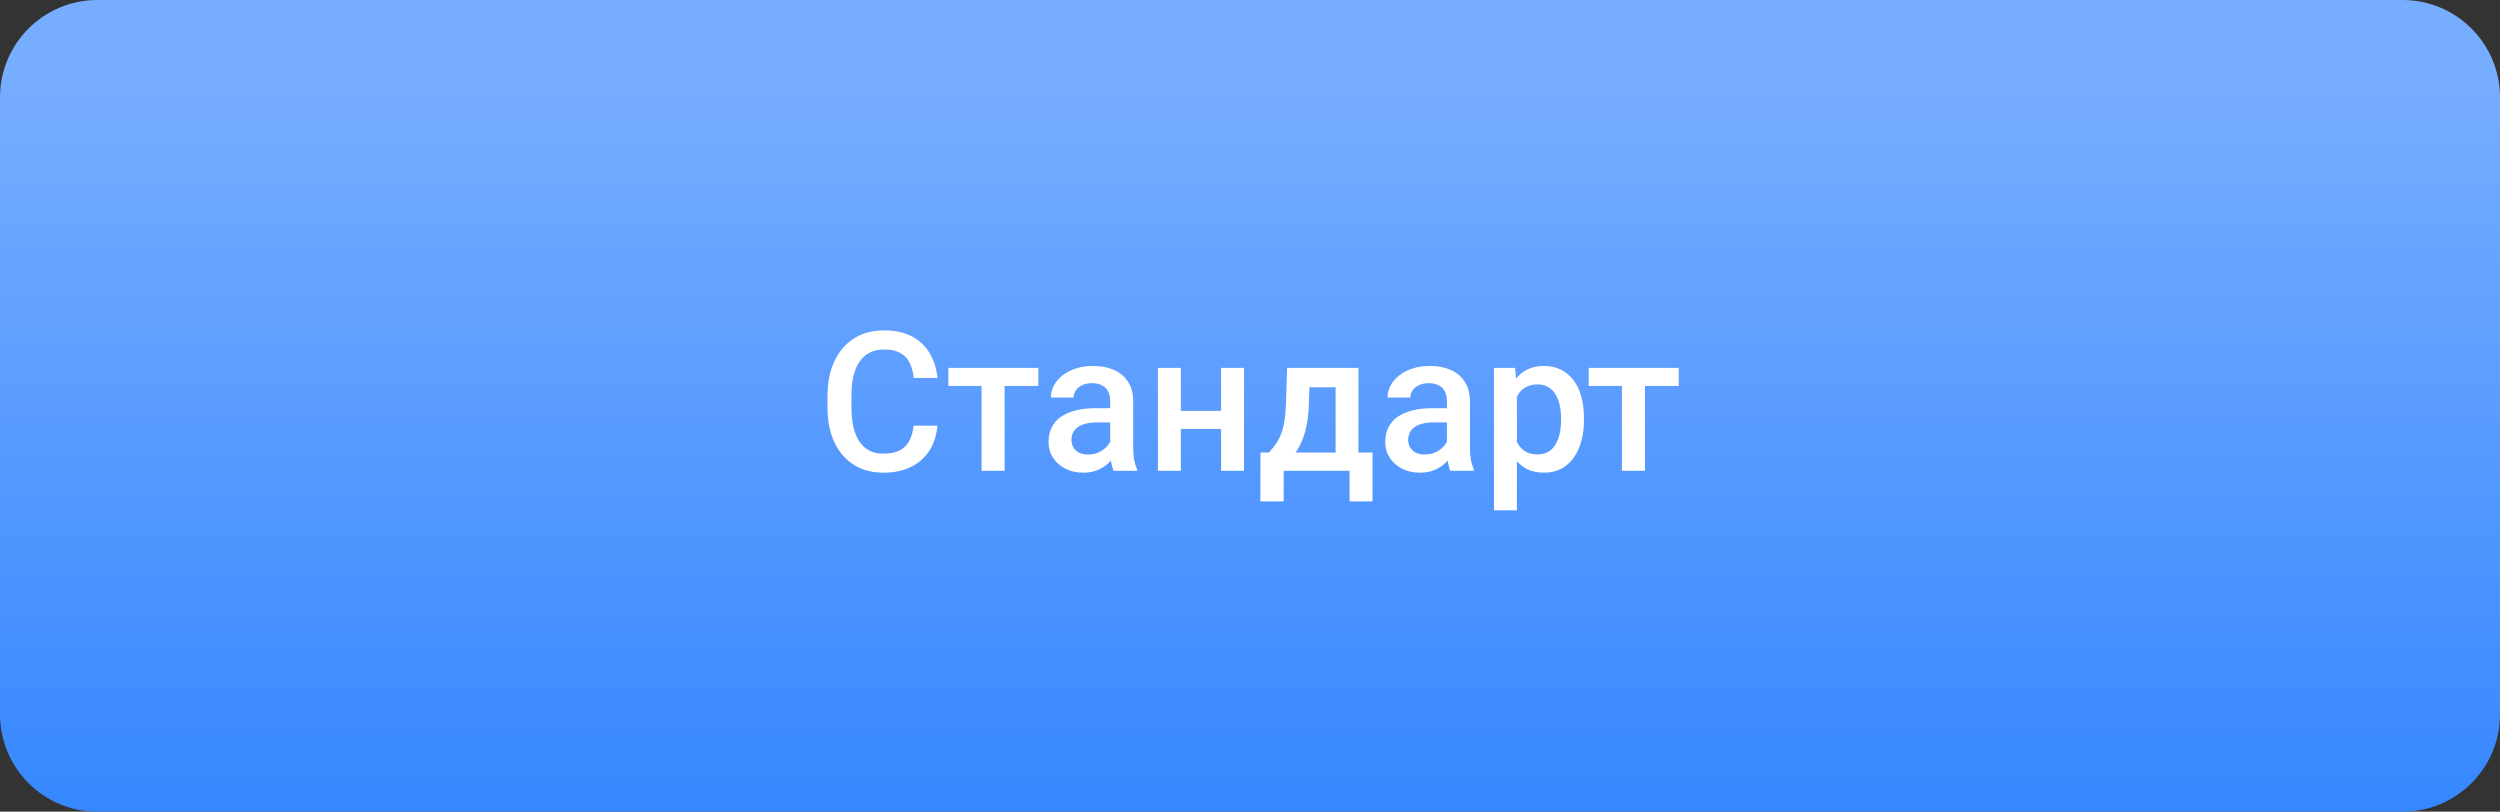
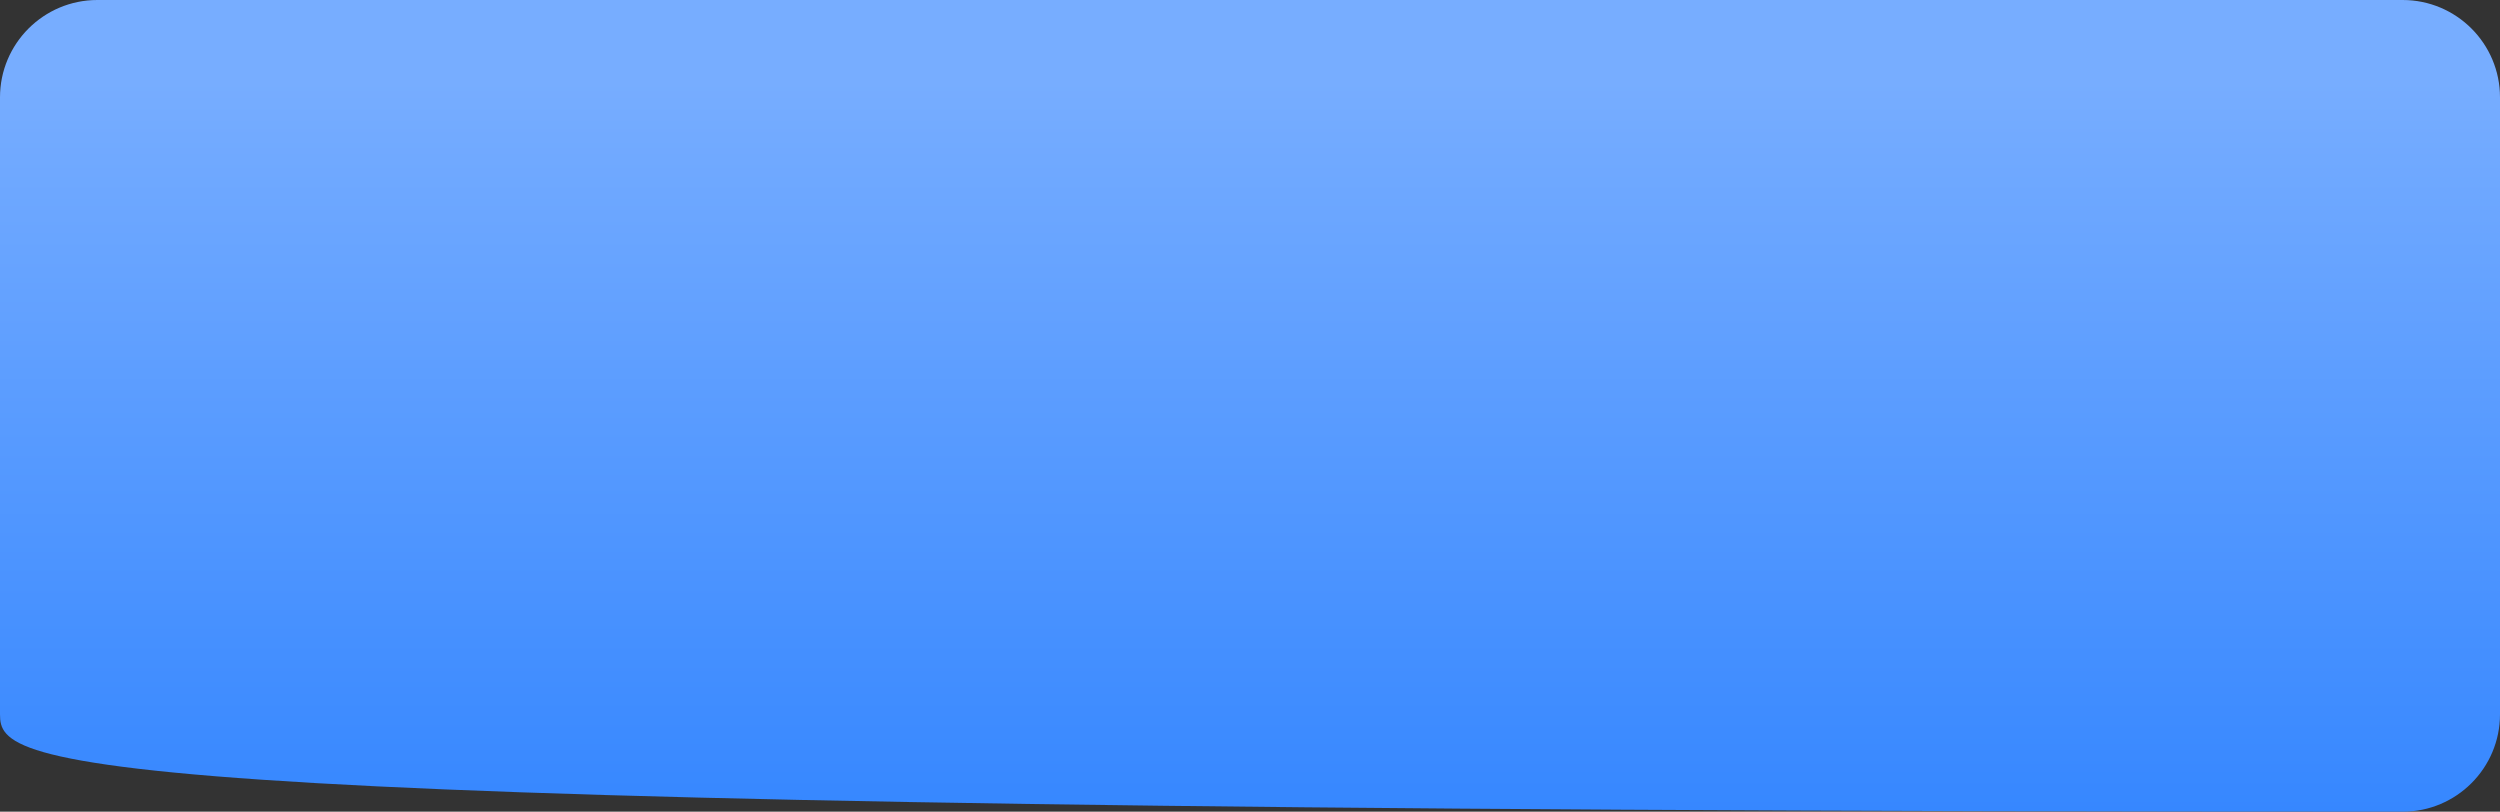
<svg xmlns="http://www.w3.org/2000/svg" width="154" height="50" viewBox="0 0 154 50" fill="none">
  <rect x="0" y="0" width="154" height="50" fill="#333333" stroke="none" />
-   <path d="M0 6C0 2.686 2.686 0 6 0H148C151.314 0 154 2.686 154 6V44C154 47.314 151.314 50 148 50H6C2.686 50 0 47.314 0 44V6Z" fill="url(#paint0_linear_2318_507)" />
-   <path d="M56.281 26.223H57.746C57.699 26.781 57.543 27.279 57.277 27.717C57.012 28.15 56.639 28.492 56.158 28.742C55.678 28.992 55.094 29.117 54.406 29.117C53.879 29.117 53.404 29.023 52.982 28.836C52.56 28.645 52.199 28.375 51.898 28.027C51.598 27.676 51.367 27.252 51.207 26.756C51.051 26.26 50.973 25.705 50.973 25.092V24.383C50.973 23.77 51.053 23.215 51.213 22.719C51.377 22.223 51.611 21.799 51.916 21.447C52.221 21.092 52.586 20.82 53.012 20.633C53.441 20.445 53.924 20.352 54.459 20.352C55.139 20.352 55.713 20.477 56.182 20.727C56.65 20.977 57.014 21.322 57.272 21.764C57.533 22.205 57.693 22.711 57.752 23.281H56.287C56.248 22.914 56.162 22.6 56.029 22.338C55.9 22.076 55.709 21.877 55.455 21.74C55.201 21.6 54.869 21.529 54.459 21.529C54.123 21.529 53.83 21.592 53.58 21.717C53.33 21.842 53.121 22.025 52.953 22.268C52.785 22.51 52.658 22.809 52.572 23.164C52.49 23.516 52.449 23.918 52.449 24.371V25.092C52.449 25.521 52.486 25.912 52.56 26.264C52.639 26.611 52.756 26.91 52.912 27.16C53.072 27.41 53.275 27.604 53.522 27.74C53.768 27.877 54.062 27.945 54.406 27.945C54.824 27.945 55.162 27.879 55.42 27.746C55.682 27.613 55.879 27.42 56.012 27.166C56.148 26.908 56.238 26.594 56.281 26.223ZM61.883 22.66V29H60.465V22.66H61.883ZM63.963 22.66V23.773H58.42V22.66H63.963ZM68.387 27.729V24.705C68.387 24.479 68.346 24.283 68.264 24.119C68.182 23.955 68.057 23.828 67.889 23.738C67.725 23.648 67.518 23.604 67.268 23.604C67.037 23.604 66.838 23.643 66.67 23.721C66.502 23.799 66.371 23.904 66.277 24.037C66.184 24.17 66.137 24.32 66.137 24.488H64.731C64.731 24.238 64.791 23.996 64.912 23.762C65.033 23.527 65.209 23.318 65.439 23.135C65.67 22.951 65.945 22.807 66.266 22.701C66.586 22.596 66.945 22.543 67.344 22.543C67.82 22.543 68.242 22.623 68.609 22.783C68.981 22.943 69.272 23.186 69.482 23.51C69.697 23.83 69.805 24.232 69.805 24.717V27.535C69.805 27.824 69.824 28.084 69.863 28.314C69.906 28.541 69.967 28.738 70.045 28.906V29H68.598C68.531 28.848 68.478 28.654 68.439 28.42C68.404 28.182 68.387 27.951 68.387 27.729ZM68.592 25.145L68.603 26.018H67.59C67.328 26.018 67.098 26.043 66.898 26.094C66.699 26.141 66.533 26.211 66.4 26.305C66.268 26.398 66.168 26.512 66.102 26.645C66.035 26.777 66.002 26.928 66.002 27.096C66.002 27.264 66.041 27.418 66.119 27.559C66.197 27.695 66.311 27.803 66.459 27.881C66.611 27.959 66.795 27.998 67.01 27.998C67.299 27.998 67.551 27.939 67.766 27.822C67.984 27.701 68.156 27.555 68.281 27.383C68.406 27.207 68.473 27.041 68.481 26.885L68.938 27.512C68.891 27.672 68.811 27.844 68.697 28.027C68.584 28.211 68.436 28.387 68.252 28.555C68.072 28.719 67.856 28.854 67.602 28.959C67.352 29.064 67.062 29.117 66.734 29.117C66.32 29.117 65.951 29.035 65.627 28.871C65.303 28.703 65.049 28.479 64.865 28.197C64.682 27.912 64.59 27.59 64.59 27.23C64.59 26.895 64.652 26.598 64.777 26.34C64.906 26.078 65.094 25.859 65.34 25.684C65.59 25.508 65.894 25.375 66.254 25.285C66.613 25.191 67.023 25.145 67.484 25.145H68.592ZM75.611 25.309V26.422H72.33V25.309H75.611ZM72.74 22.66V29H71.328V22.66H72.74ZM76.631 22.66V29H75.219V22.66H76.631ZM79.285 22.66H80.697L80.627 24.893C80.607 25.541 80.533 26.098 80.404 26.562C80.275 27.027 80.107 27.42 79.9 27.74C79.693 28.057 79.459 28.316 79.197 28.52C78.939 28.723 78.668 28.883 78.383 29H77.967V27.887L78.166 27.875C78.334 27.695 78.478 27.516 78.6 27.336C78.725 27.152 78.83 26.951 78.916 26.732C79.002 26.51 79.068 26.25 79.115 25.953C79.166 25.656 79.199 25.303 79.215 24.893L79.285 22.66ZM79.66 22.66H83.68V29H82.273V23.855H79.66V22.66ZM77.644 27.875H84.547V30.887H83.135V29H79.074V30.887H77.639L77.644 27.875ZM89.129 27.729V24.705C89.129 24.479 89.088 24.283 89.006 24.119C88.924 23.955 88.799 23.828 88.631 23.738C88.467 23.648 88.26 23.604 88.01 23.604C87.779 23.604 87.58 23.643 87.412 23.721C87.244 23.799 87.113 23.904 87.019 24.037C86.926 24.17 86.879 24.32 86.879 24.488H85.473C85.473 24.238 85.533 23.996 85.654 23.762C85.775 23.527 85.951 23.318 86.182 23.135C86.412 22.951 86.688 22.807 87.008 22.701C87.328 22.596 87.688 22.543 88.086 22.543C88.562 22.543 88.984 22.623 89.352 22.783C89.723 22.943 90.014 23.186 90.225 23.51C90.439 23.83 90.547 24.232 90.547 24.717V27.535C90.547 27.824 90.566 28.084 90.606 28.314C90.648 28.541 90.709 28.738 90.787 28.906V29H89.34C89.273 28.848 89.221 28.654 89.182 28.42C89.147 28.182 89.129 27.951 89.129 27.729ZM89.334 25.145L89.346 26.018H88.332C88.07 26.018 87.84 26.043 87.641 26.094C87.441 26.141 87.275 26.211 87.143 26.305C87.01 26.398 86.91 26.512 86.844 26.645C86.777 26.777 86.744 26.928 86.744 27.096C86.744 27.264 86.783 27.418 86.861 27.559C86.939 27.695 87.053 27.803 87.201 27.881C87.353 27.959 87.537 27.998 87.752 27.998C88.041 27.998 88.293 27.939 88.508 27.822C88.727 27.701 88.898 27.555 89.023 27.383C89.148 27.207 89.215 27.041 89.223 26.885L89.68 27.512C89.633 27.672 89.553 27.844 89.439 28.027C89.326 28.211 89.178 28.387 88.994 28.555C88.814 28.719 88.598 28.854 88.344 28.959C88.094 29.064 87.805 29.117 87.477 29.117C87.062 29.117 86.693 29.035 86.369 28.871C86.045 28.703 85.791 28.479 85.607 28.197C85.424 27.912 85.332 27.59 85.332 27.23C85.332 26.895 85.394 26.598 85.519 26.34C85.648 26.078 85.836 25.859 86.082 25.684C86.332 25.508 86.637 25.375 86.996 25.285C87.356 25.191 87.766 25.145 88.227 25.145H89.334ZM93.441 23.879V31.438H92.029V22.66H93.33L93.441 23.879ZM97.572 25.771V25.895C97.572 26.355 97.518 26.783 97.408 27.178C97.303 27.568 97.144 27.91 96.934 28.203C96.727 28.492 96.471 28.717 96.166 28.877C95.861 29.037 95.51 29.117 95.111 29.117C94.717 29.117 94.371 29.045 94.074 28.9C93.781 28.752 93.533 28.543 93.33 28.273C93.127 28.004 92.963 27.688 92.838 27.324C92.717 26.957 92.631 26.555 92.58 26.117V25.643C92.631 25.178 92.717 24.756 92.838 24.377C92.963 23.998 93.127 23.672 93.33 23.398C93.533 23.125 93.781 22.914 94.074 22.766C94.367 22.617 94.709 22.543 95.1 22.543C95.498 22.543 95.852 22.621 96.16 22.777C96.469 22.93 96.728 23.148 96.939 23.434C97.15 23.715 97.309 24.055 97.414 24.453C97.519 24.848 97.572 25.287 97.572 25.771ZM96.16 25.895V25.771C96.16 25.479 96.133 25.207 96.078 24.957C96.023 24.703 95.938 24.48 95.82 24.289C95.703 24.098 95.553 23.949 95.369 23.844C95.189 23.734 94.973 23.68 94.719 23.68C94.469 23.68 94.254 23.723 94.074 23.809C93.894 23.891 93.744 24.006 93.623 24.154C93.502 24.303 93.408 24.477 93.342 24.676C93.275 24.871 93.228 25.084 93.201 25.314V26.451C93.248 26.732 93.328 26.99 93.441 27.225C93.555 27.459 93.715 27.646 93.922 27.787C94.133 27.924 94.402 27.992 94.731 27.992C94.984 27.992 95.201 27.938 95.381 27.828C95.561 27.719 95.707 27.568 95.82 27.377C95.938 27.182 96.023 26.957 96.078 26.703C96.133 26.449 96.16 26.18 96.16 25.895ZM101.328 22.66V29H99.91V22.66H101.328ZM103.408 22.66V23.773H97.865V22.66H103.408Z" fill="white" />
+   <path d="M0 6C0 2.686 2.686 0 6 0H148C151.314 0 154 2.686 154 6V44C154 47.314 151.314 50 148 50C2.686 50 0 47.314 0 44V6Z" fill="url(#paint0_linear_2318_507)" />
  <defs>
    <linearGradient id="paint0_linear_2318_507" x1="77" y1="5" x2="77" y2="50" gradientUnits="userSpaceOnUse">
      <stop stop-color="#77ADFF" />
      <stop offset="1" stop-color="#3687FF" />
    </linearGradient>
  </defs>
</svg>